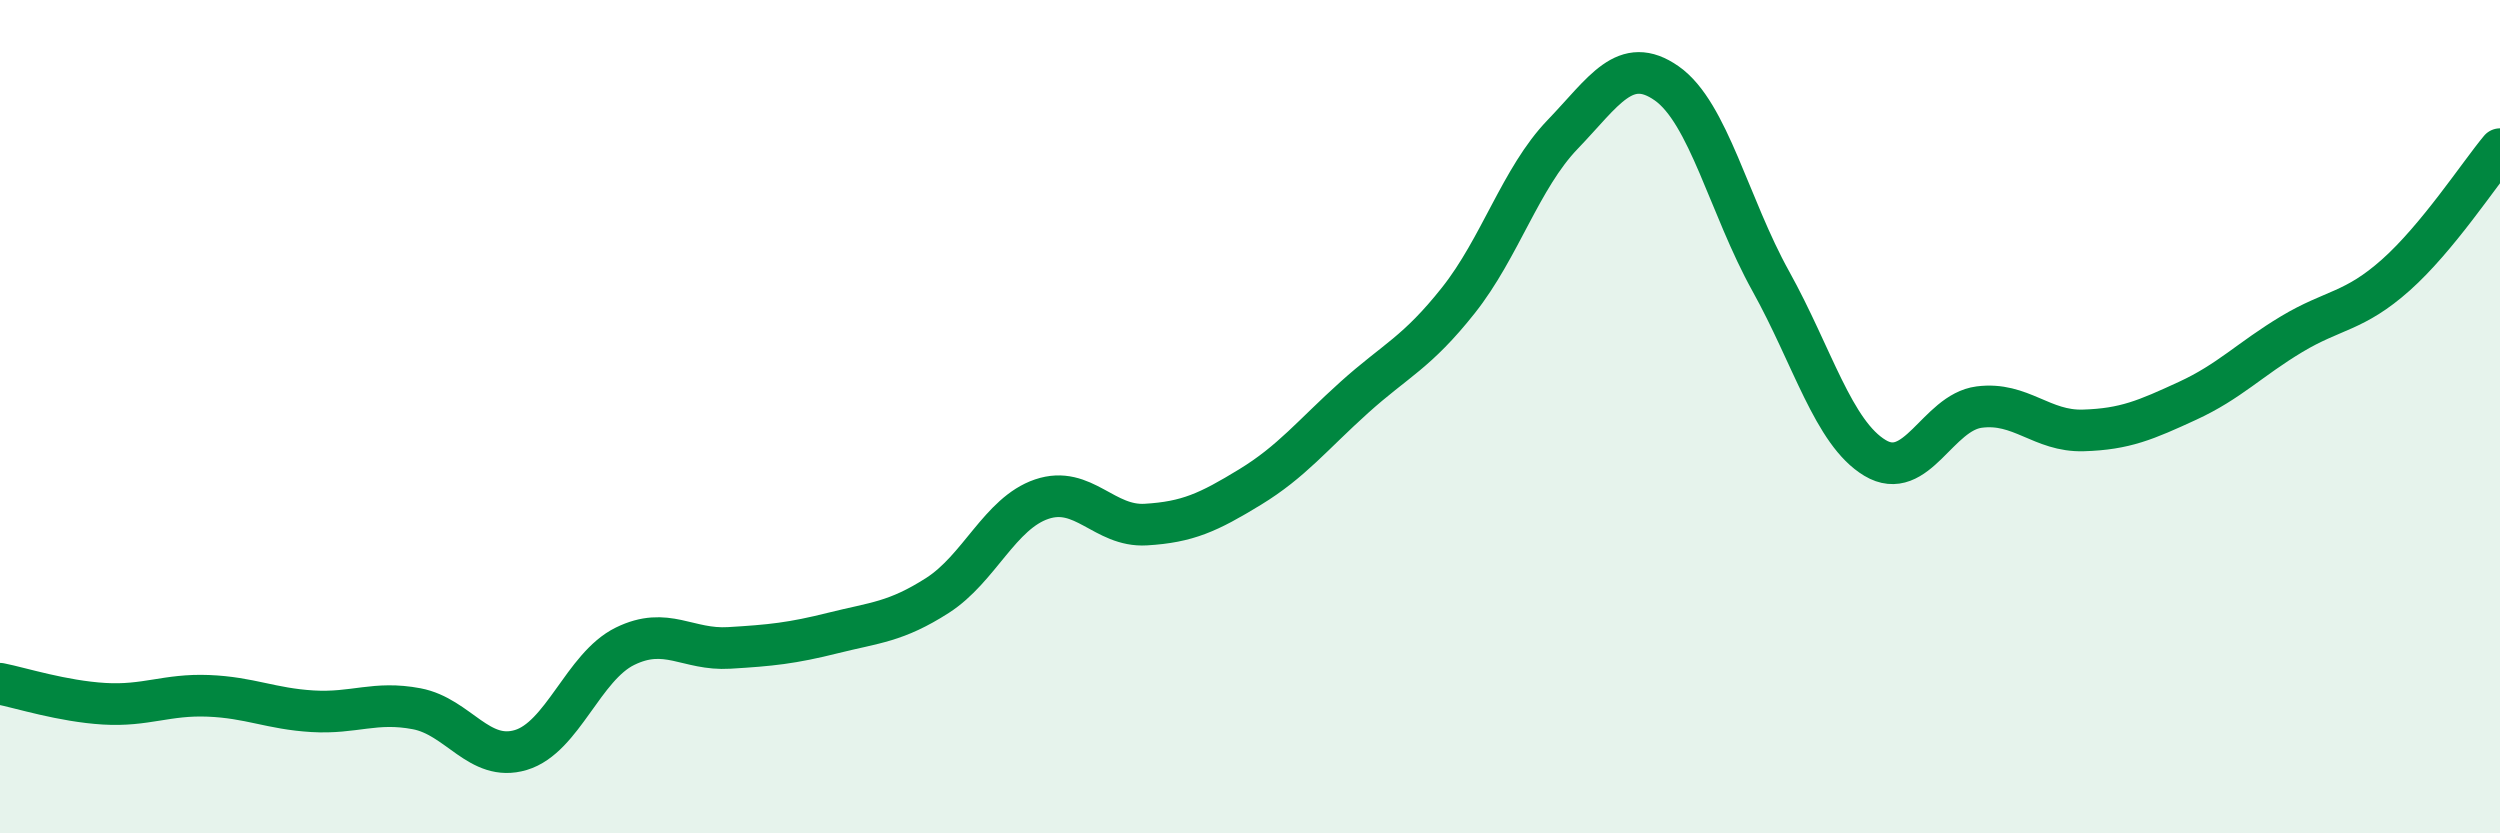
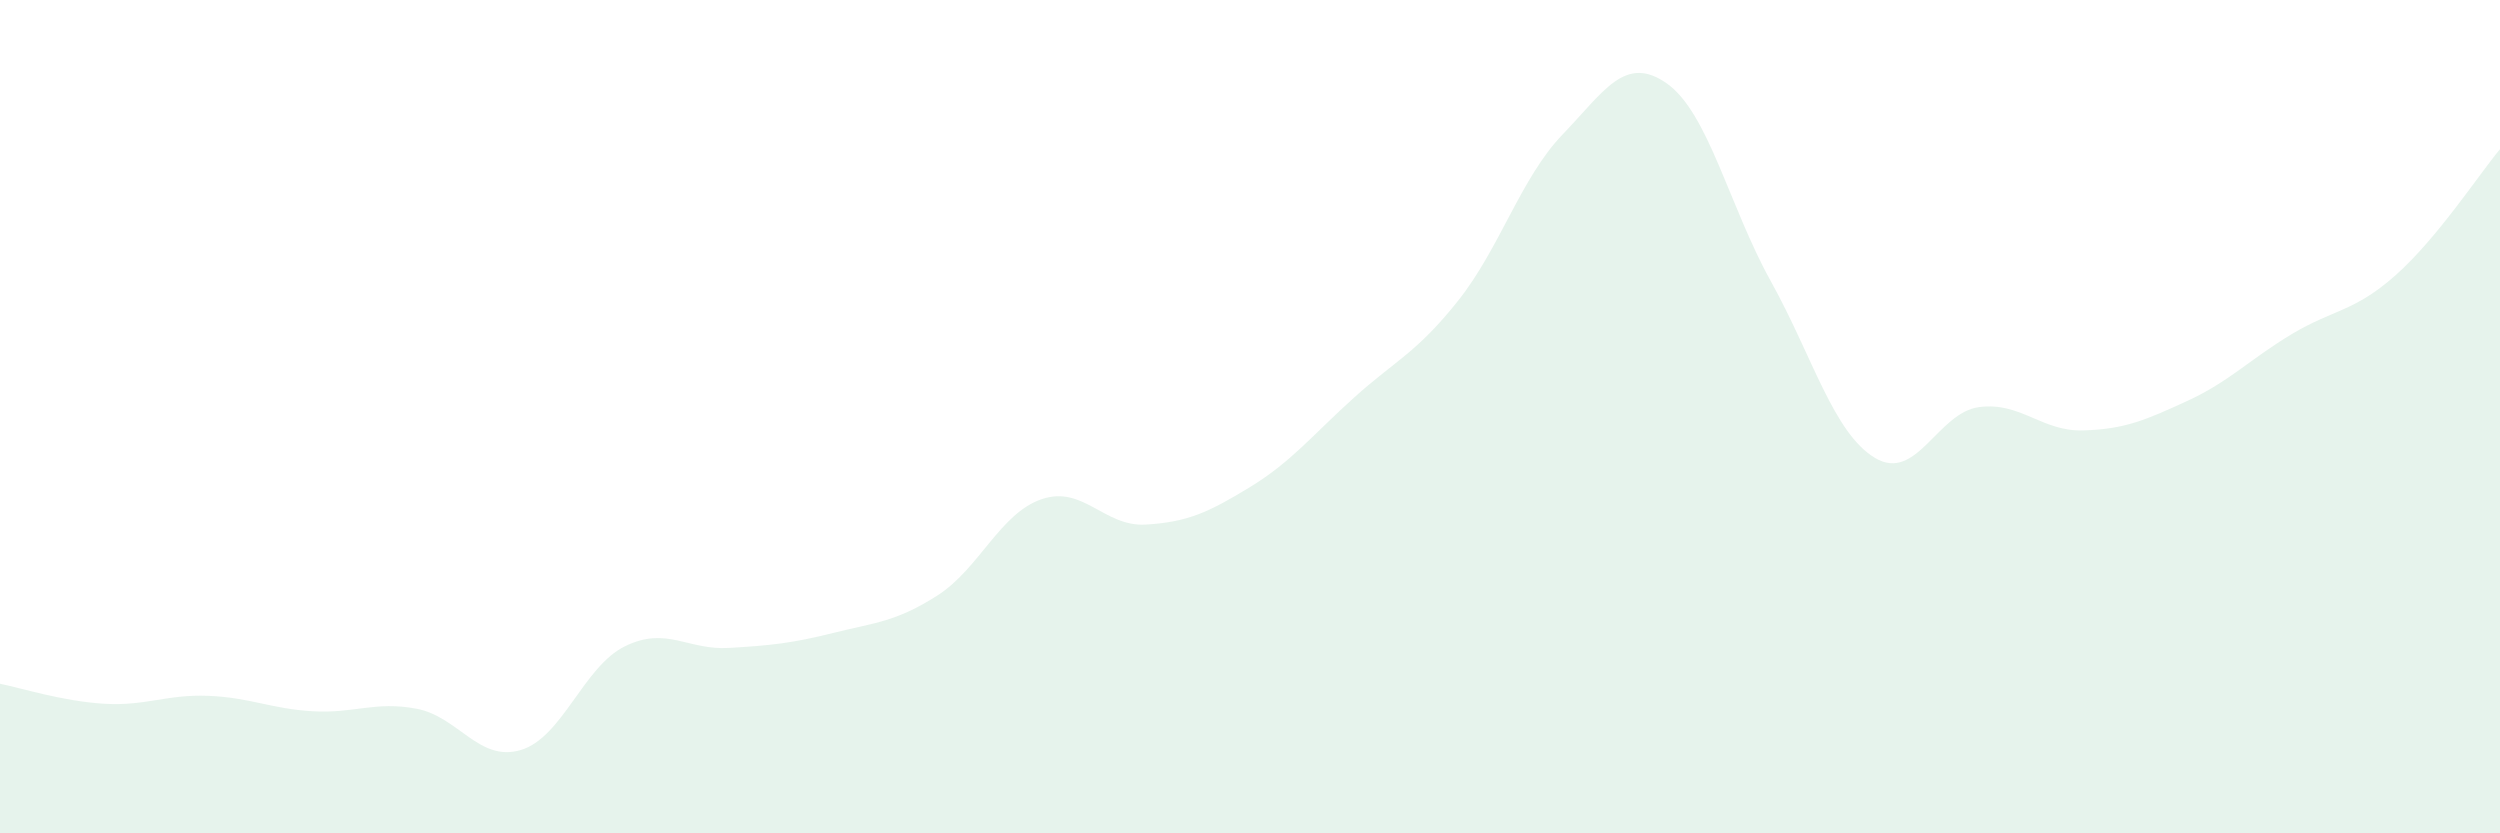
<svg xmlns="http://www.w3.org/2000/svg" width="60" height="20" viewBox="0 0 60 20">
  <path d="M 0,16.41 C 0.5,16.51 1.5,16.83 2.5,16.89 C 3.5,16.95 4,16.66 5,16.7 C 6,16.74 6.5,17.01 7.5,17.07 C 8.5,17.13 9,16.82 10,17.01 C 11,17.2 11.5,18.3 12.5,18 C 13.5,17.7 14,16 15,15.51 C 16,15.02 16.5,15.61 17.5,15.55 C 18.5,15.49 19,15.44 20,15.19 C 21,14.94 21.5,14.93 22.5,14.29 C 23.5,13.65 24,12.32 25,11.98 C 26,11.64 26.5,12.65 27.5,12.59 C 28.5,12.53 29,12.3 30,11.69 C 31,11.08 31.5,10.44 32.5,9.54 C 33.5,8.64 34,8.47 35,7.21 C 36,5.95 36.5,4.27 37.5,3.23 C 38.5,2.19 39,1.3 40,2 C 41,2.7 41.5,4.95 42.5,6.75 C 43.5,8.55 44,10.39 45,10.99 C 46,11.59 46.5,9.9 47.5,9.77 C 48.5,9.64 49,10.36 50,10.33 C 51,10.3 51.5,10.08 52.5,9.62 C 53.5,9.16 54,8.62 55,8.02 C 56,7.42 56.5,7.49 57.5,6.6 C 58.5,5.71 59.5,4.18 60,3.58L60 20L0 20Z" fill="#008740" opacity="0.1" stroke-linecap="round" stroke-linejoin="round" />
-   <path d="M 0,16.41 C 0.5,16.51 1.5,16.83 2.5,16.89 C 3.5,16.95 4,16.66 5,16.7 C 6,16.74 6.5,17.01 7.5,17.07 C 8.5,17.13 9,16.82 10,17.01 C 11,17.2 11.5,18.3 12.5,18 C 13.5,17.7 14,16 15,15.51 C 16,15.02 16.5,15.61 17.5,15.55 C 18.5,15.49 19,15.44 20,15.19 C 21,14.94 21.5,14.93 22.5,14.29 C 23.5,13.65 24,12.32 25,11.98 C 26,11.64 26.5,12.65 27.5,12.59 C 28.5,12.53 29,12.3 30,11.69 C 31,11.08 31.5,10.44 32.5,9.54 C 33.5,8.64 34,8.47 35,7.21 C 36,5.95 36.5,4.27 37.5,3.23 C 38.5,2.19 39,1.3 40,2 C 41,2.7 41.5,4.95 42.5,6.75 C 43.5,8.55 44,10.39 45,10.99 C 46,11.59 46.5,9.9 47.5,9.77 C 48.5,9.64 49,10.36 50,10.33 C 51,10.3 51.5,10.08 52.5,9.62 C 53.5,9.16 54,8.62 55,8.02 C 56,7.42 56.5,7.49 57.5,6.6 C 58.5,5.71 59.5,4.18 60,3.58" stroke="#008740" stroke-width="1" fill="none" stroke-linecap="round" stroke-linejoin="round" />
</svg>